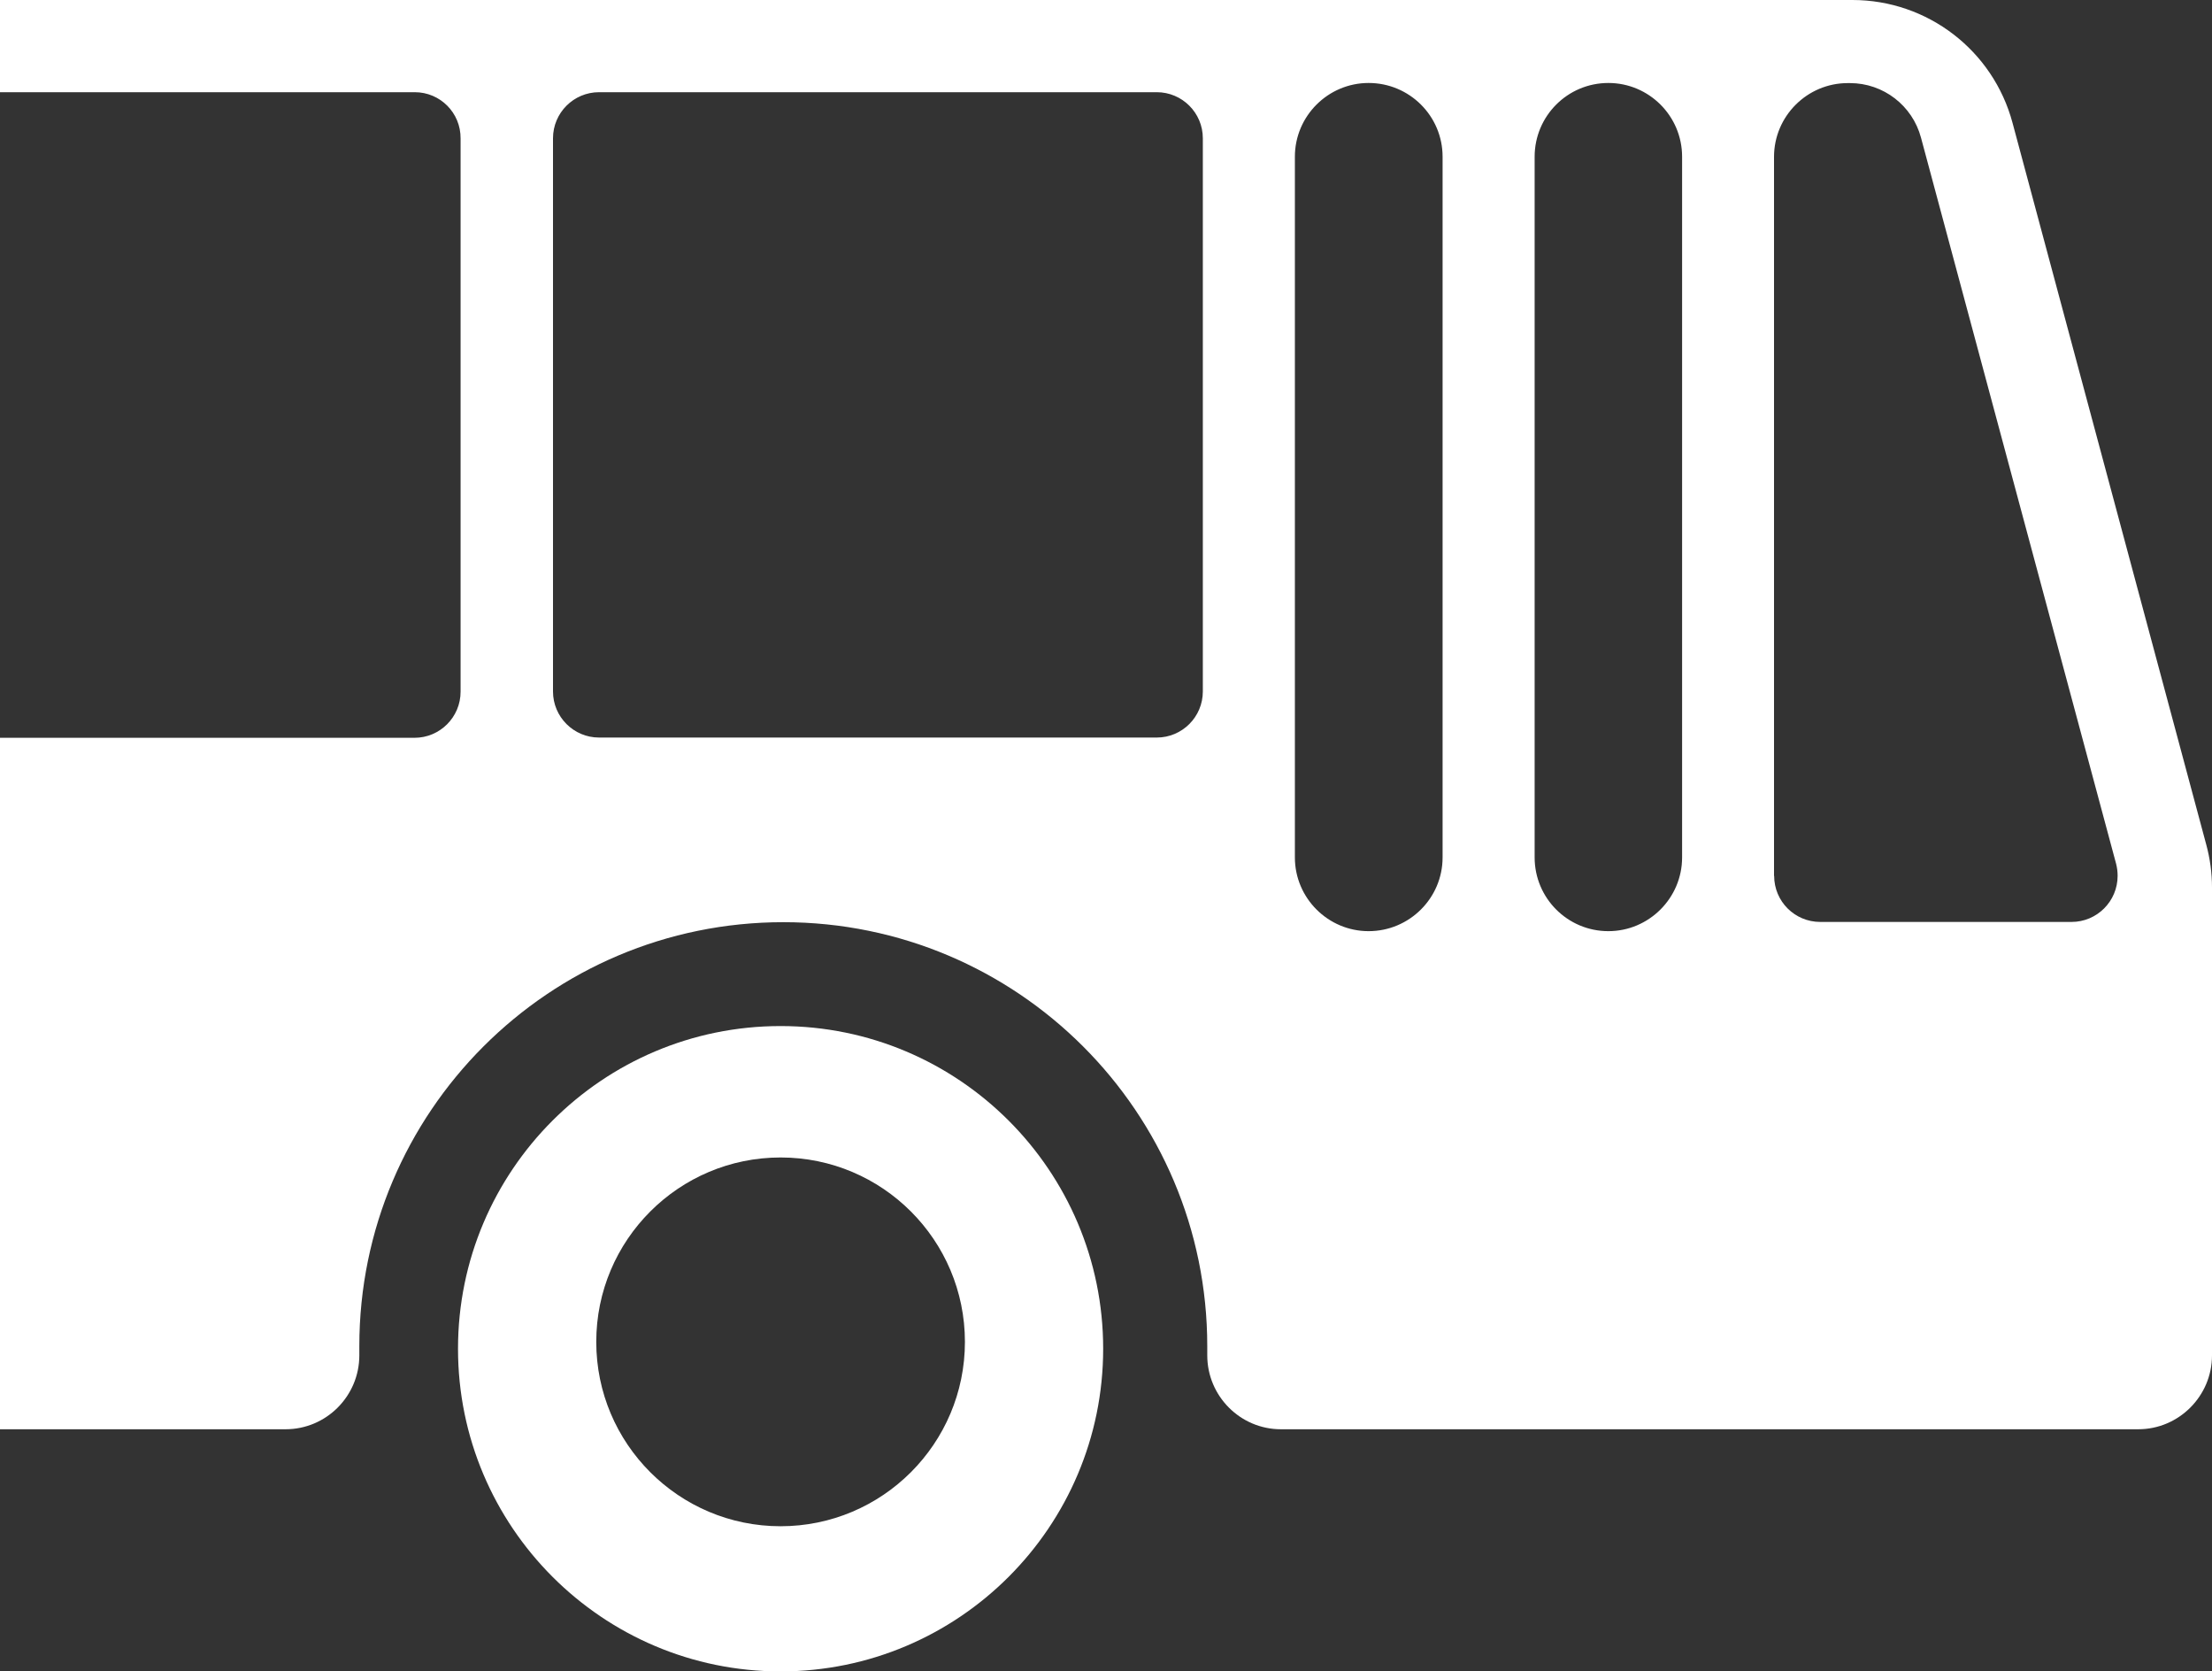
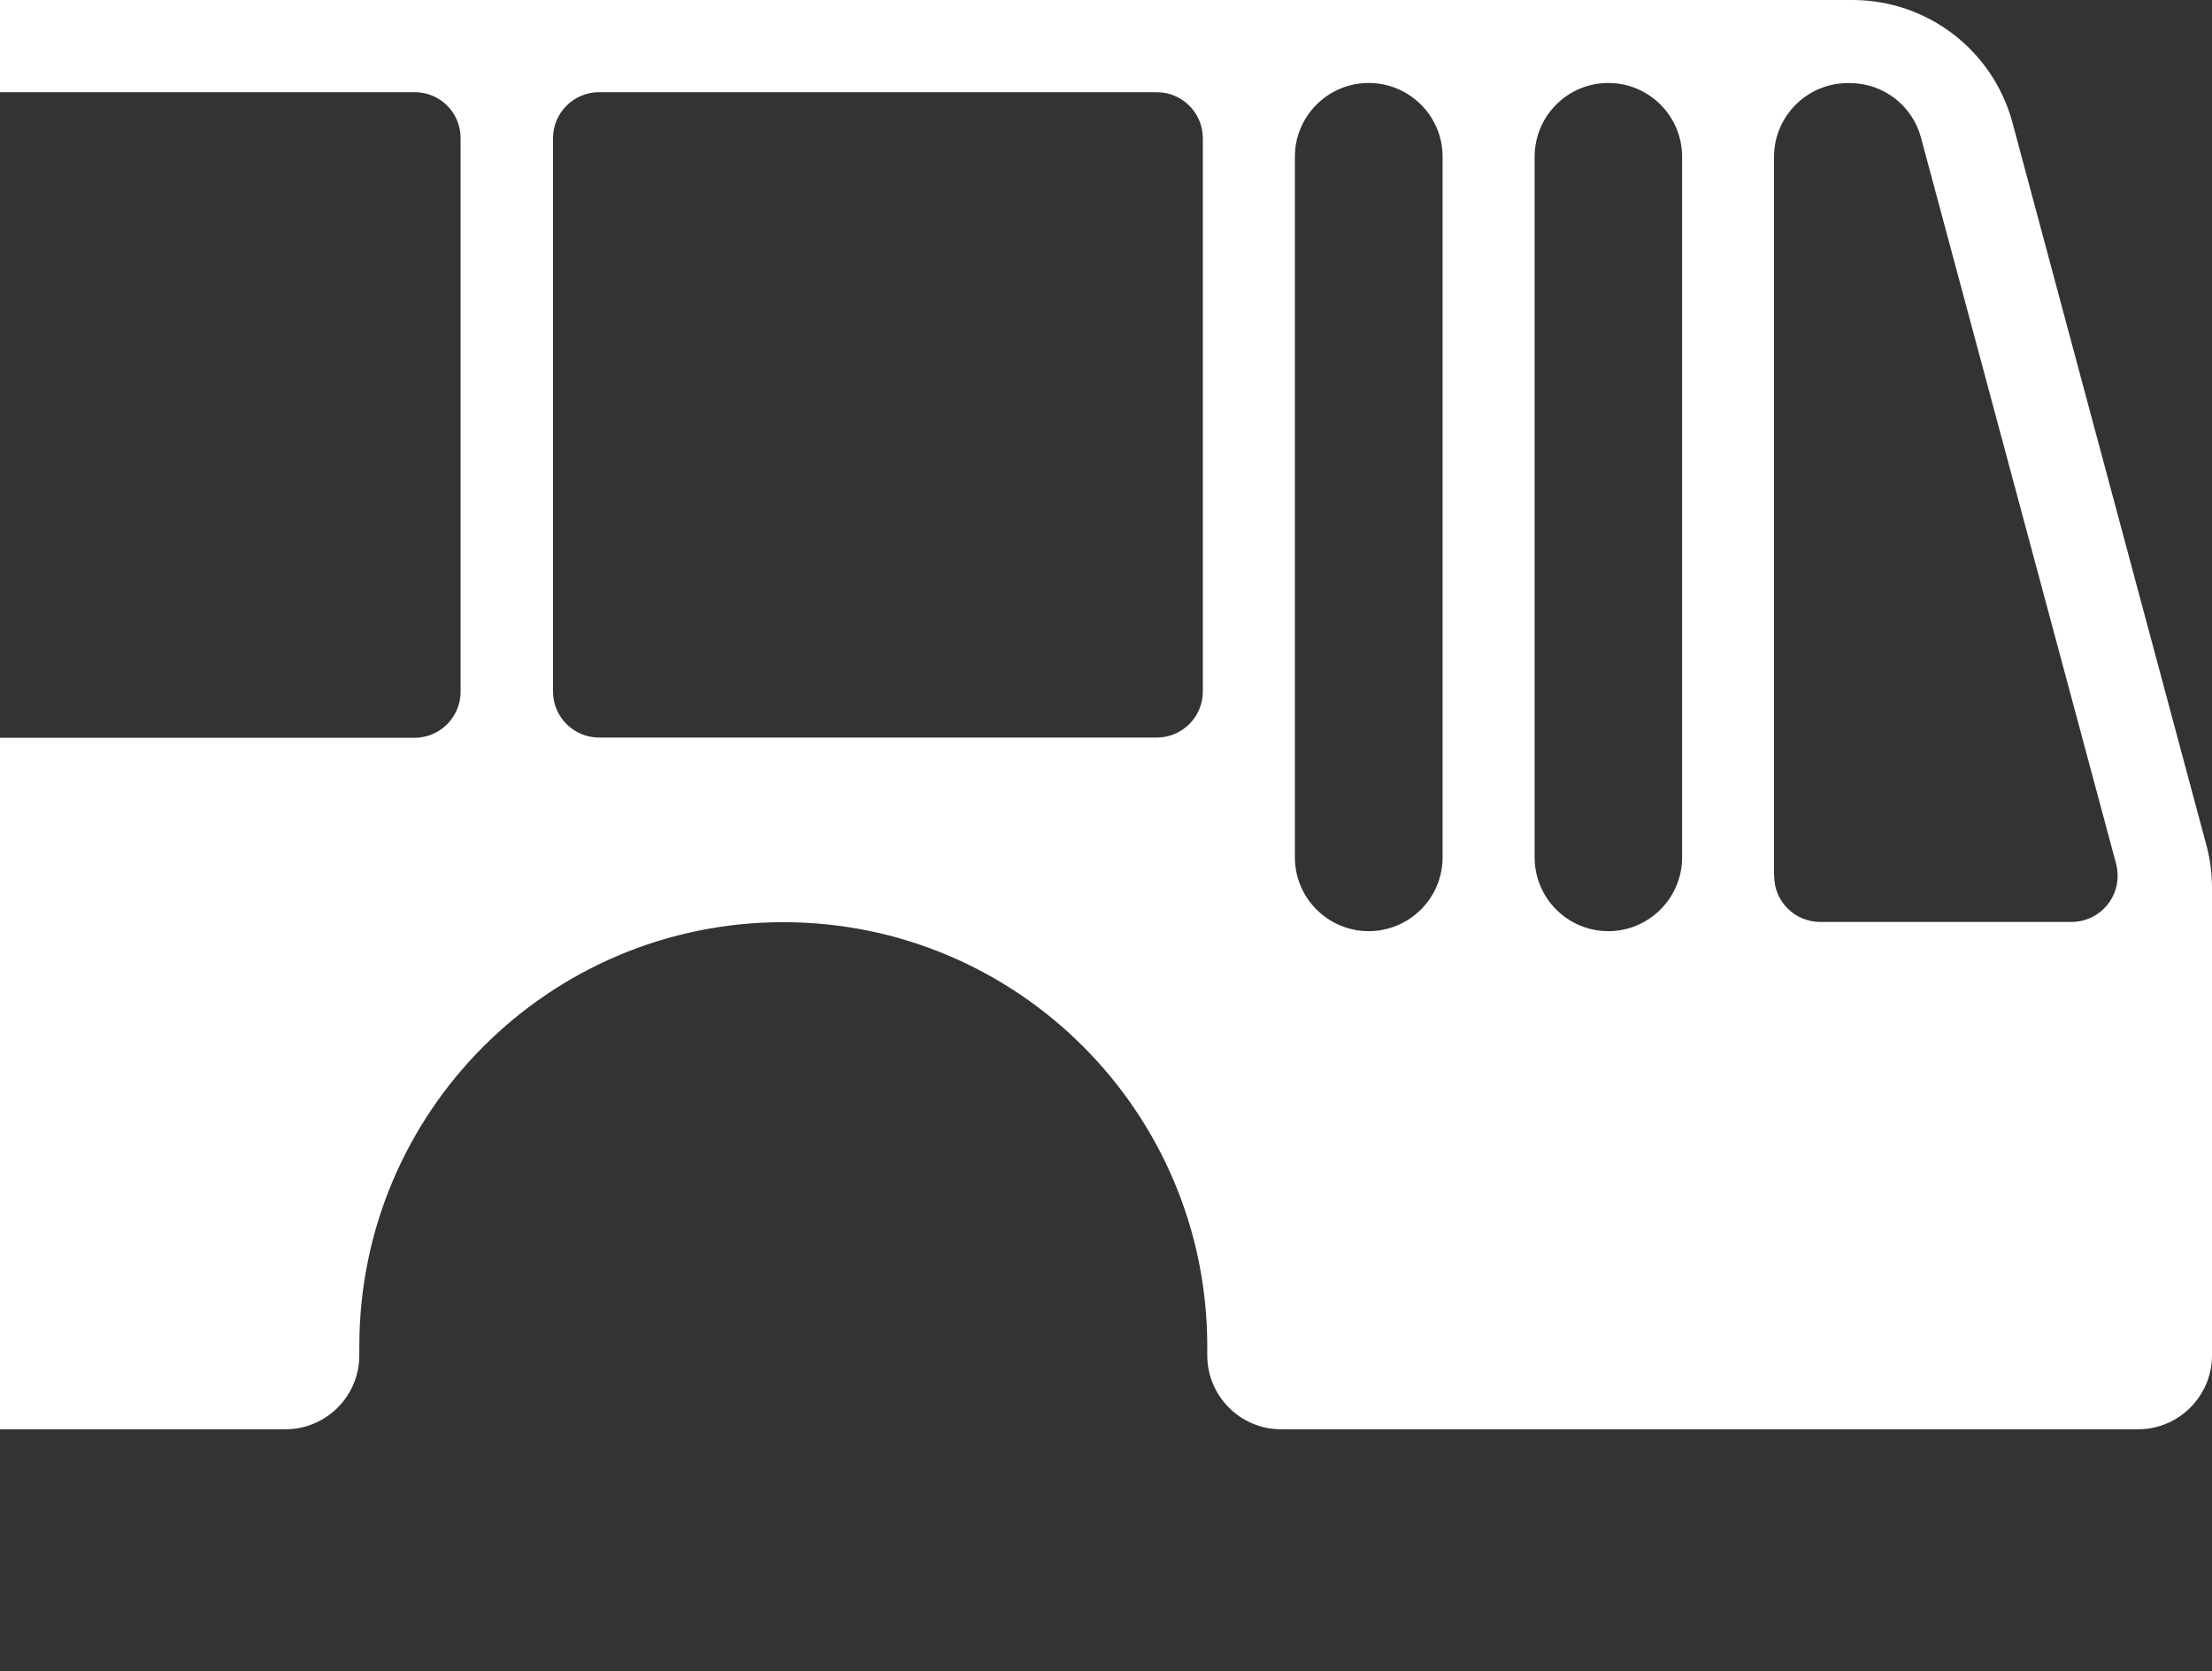
<svg xmlns="http://www.w3.org/2000/svg" version="1.1" id="Ebene_1" x="0px" y="0px" width="18px" height="13.597px" viewBox="330.667 250.154 18 13.597" enable-background="new 330.667 250.154 18 13.597" xml:space="preserve">
  <rect x="330.667" y="250.154" width="18" height="13.597" fill="#333333" stroke="none" />
  <g>
-     <path fill="#FFFFFF" d="M334.042,250.904h-3.375v-0.75h15.074l0,0c0.611,0,1.145,0.41,1.303,1l1.576,5.87   c0.031,0.114,0.047,0.231,0.047,0.35v3.806c0,0.331-0.27,0.601-0.6,0.601h-6.977c-0.33,0-0.599-0.27-0.599-0.601   c0-0.004,0-0.007,0-0.011l0,0c0-0.021,0-0.043,0-0.064c0-1.904-1.545-3.449-3.45-3.449s-3.45,1.545-3.45,3.449   c0,0.021,0,0.043,0,0.064l0,0c0,0.004,0,0.007,0,0.011c0,0.331-0.269,0.601-0.6,0.601h-2.326v-5.625h3.375   c0.207,0,0.375-0.168,0.375-0.375v-4.5C334.417,251.072,334.249,250.904,334.042,250.904L334.042,250.904z M345.104,257.279   c0,0.208,0.168,0.375,0.375,0.375h2.045c0.207,0,0.375-0.168,0.375-0.375c0-0.033-0.004-0.065-0.012-0.097l-1.588-5.908   c-0.07-0.262-0.307-0.444-0.578-0.444h-0.018c-0.33,0-0.6,0.269-0.6,0.6V257.279L345.104,257.279z M343.155,257.129   c0,0.331,0.268,0.6,0.6,0.6c0.33,0,0.6-0.269,0.6-0.6v-5.7c0-0.332-0.27-0.6-0.6-0.6c-0.332,0-0.6,0.269-0.6,0.6V257.129   L343.155,257.129z M341.204,257.129c0,0.331,0.27,0.6,0.6,0.6c0.332,0,0.602-0.269,0.602-0.6v-5.7c0-0.332-0.27-0.6-0.602-0.6   c-0.33,0-0.6,0.269-0.6,0.6V257.129L341.204,257.129z M335.167,255.779c0,0.207,0.168,0.375,0.375,0.375h4.538   c0.207,0,0.375-0.168,0.375-0.375v-4.5c0-0.207-0.168-0.375-0.375-0.375h-4.538c-0.207,0-0.375,0.168-0.375,0.375V255.779   L335.167,255.779z" />
-     <path fill="#FFFFFF" d="M337.019,258.501c1.449,0,2.625,1.176,2.625,2.625c0,1.448-1.176,2.625-2.625,2.625   c-1.449,0-2.625-1.177-2.625-2.625C334.394,259.677,335.57,258.501,337.019,258.501L337.019,258.501z M337.019,262.57   c0.828,0,1.5-0.672,1.5-1.5s-0.672-1.5-1.5-1.5c-0.828,0-1.5,0.672-1.5,1.5S336.191,262.57,337.019,262.57L337.019,262.57z" />
+     <path fill="#FFFFFF" d="M334.042,250.904h-3.375v-0.75h15.074l0,0c0.611,0,1.145,0.41,1.303,1l1.576,5.87   c0.031,0.114,0.047,0.231,0.047,0.35v3.806c0,0.331-0.27,0.601-0.6,0.601h-6.977c-0.33,0-0.599-0.27-0.599-0.601   c0-0.004,0-0.007,0-0.011l0,0c0-0.021,0-0.043,0-0.064c0-1.904-1.545-3.449-3.45-3.449s-3.45,1.545-3.45,3.449   c0,0.021,0,0.043,0,0.064l0,0c0,0.004,0,0.007,0,0.011c0,0.331-0.269,0.601-0.6,0.601h-2.326v-5.625h3.375   c0.207,0,0.375-0.168,0.375-0.375v-4.5C334.417,251.072,334.249,250.904,334.042,250.904z M345.104,257.279   c0,0.208,0.168,0.375,0.375,0.375h2.045c0.207,0,0.375-0.168,0.375-0.375c0-0.033-0.004-0.065-0.012-0.097l-1.588-5.908   c-0.07-0.262-0.307-0.444-0.578-0.444h-0.018c-0.33,0-0.6,0.269-0.6,0.6V257.279L345.104,257.279z M343.155,257.129   c0,0.331,0.268,0.6,0.6,0.6c0.33,0,0.6-0.269,0.6-0.6v-5.7c0-0.332-0.27-0.6-0.6-0.6c-0.332,0-0.6,0.269-0.6,0.6V257.129   L343.155,257.129z M341.204,257.129c0,0.331,0.27,0.6,0.6,0.6c0.332,0,0.602-0.269,0.602-0.6v-5.7c0-0.332-0.27-0.6-0.602-0.6   c-0.33,0-0.6,0.269-0.6,0.6V257.129L341.204,257.129z M335.167,255.779c0,0.207,0.168,0.375,0.375,0.375h4.538   c0.207,0,0.375-0.168,0.375-0.375v-4.5c0-0.207-0.168-0.375-0.375-0.375h-4.538c-0.207,0-0.375,0.168-0.375,0.375V255.779   L335.167,255.779z" />
  </g>
</svg>